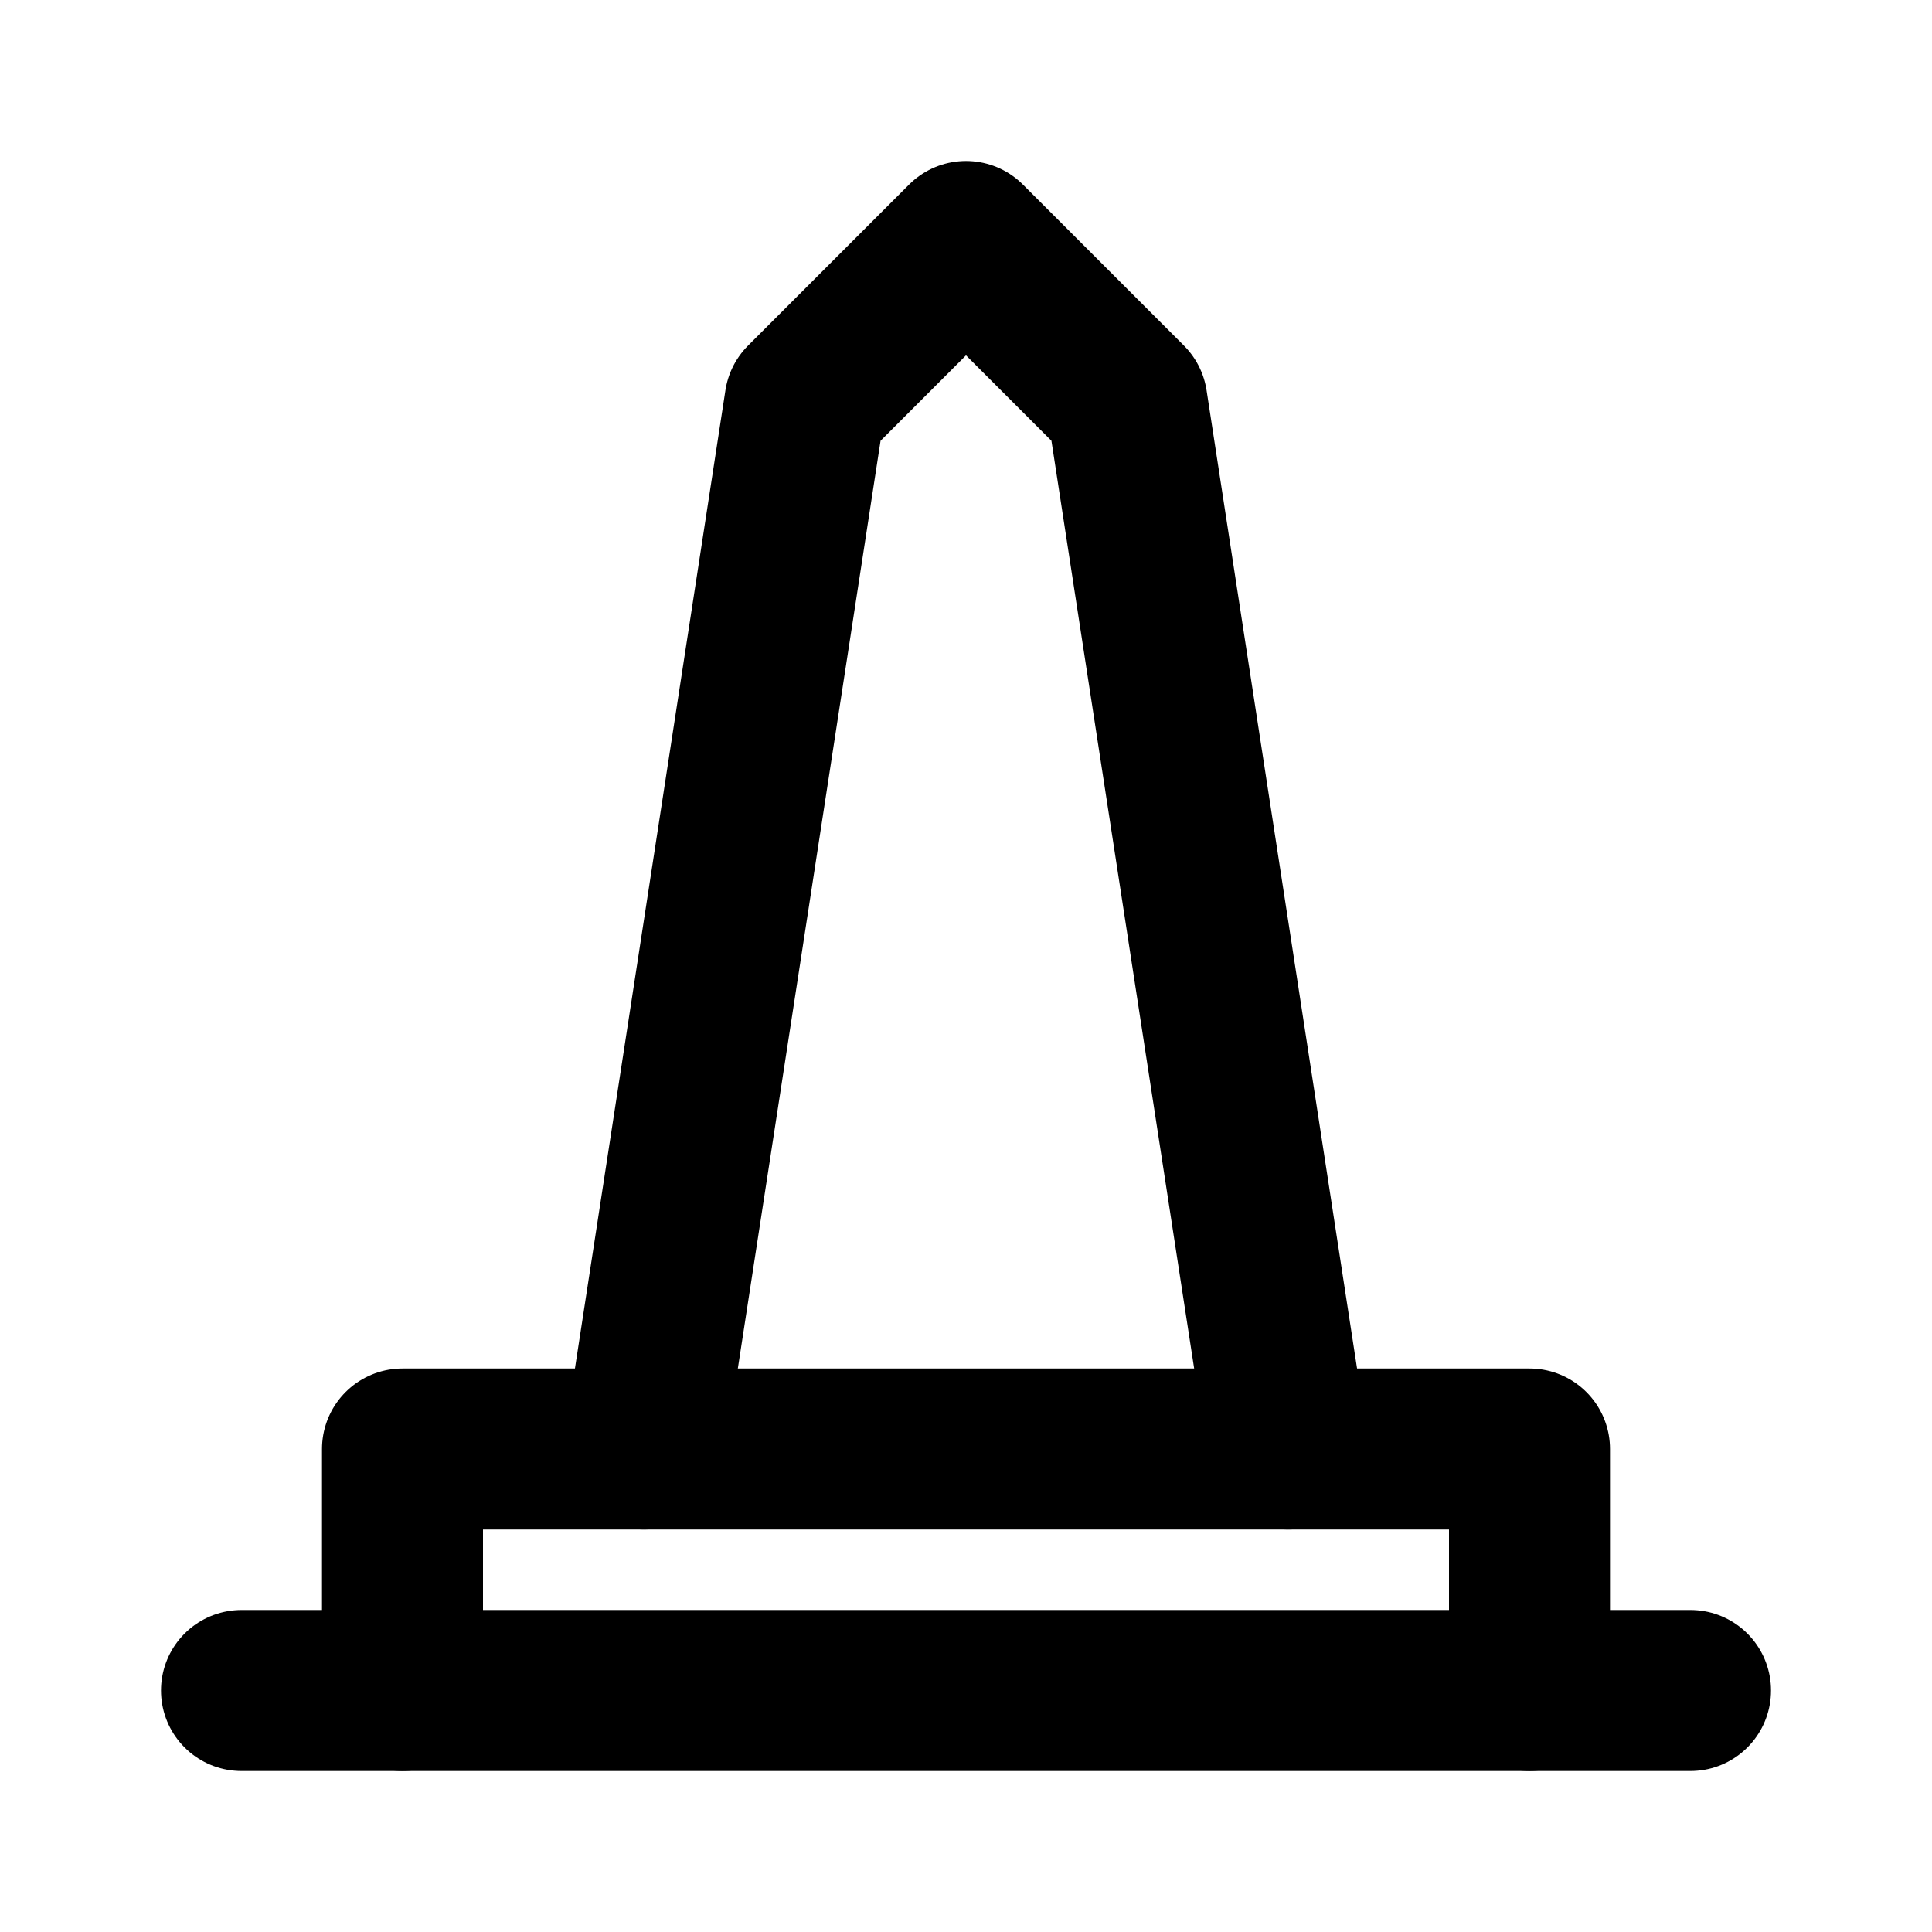
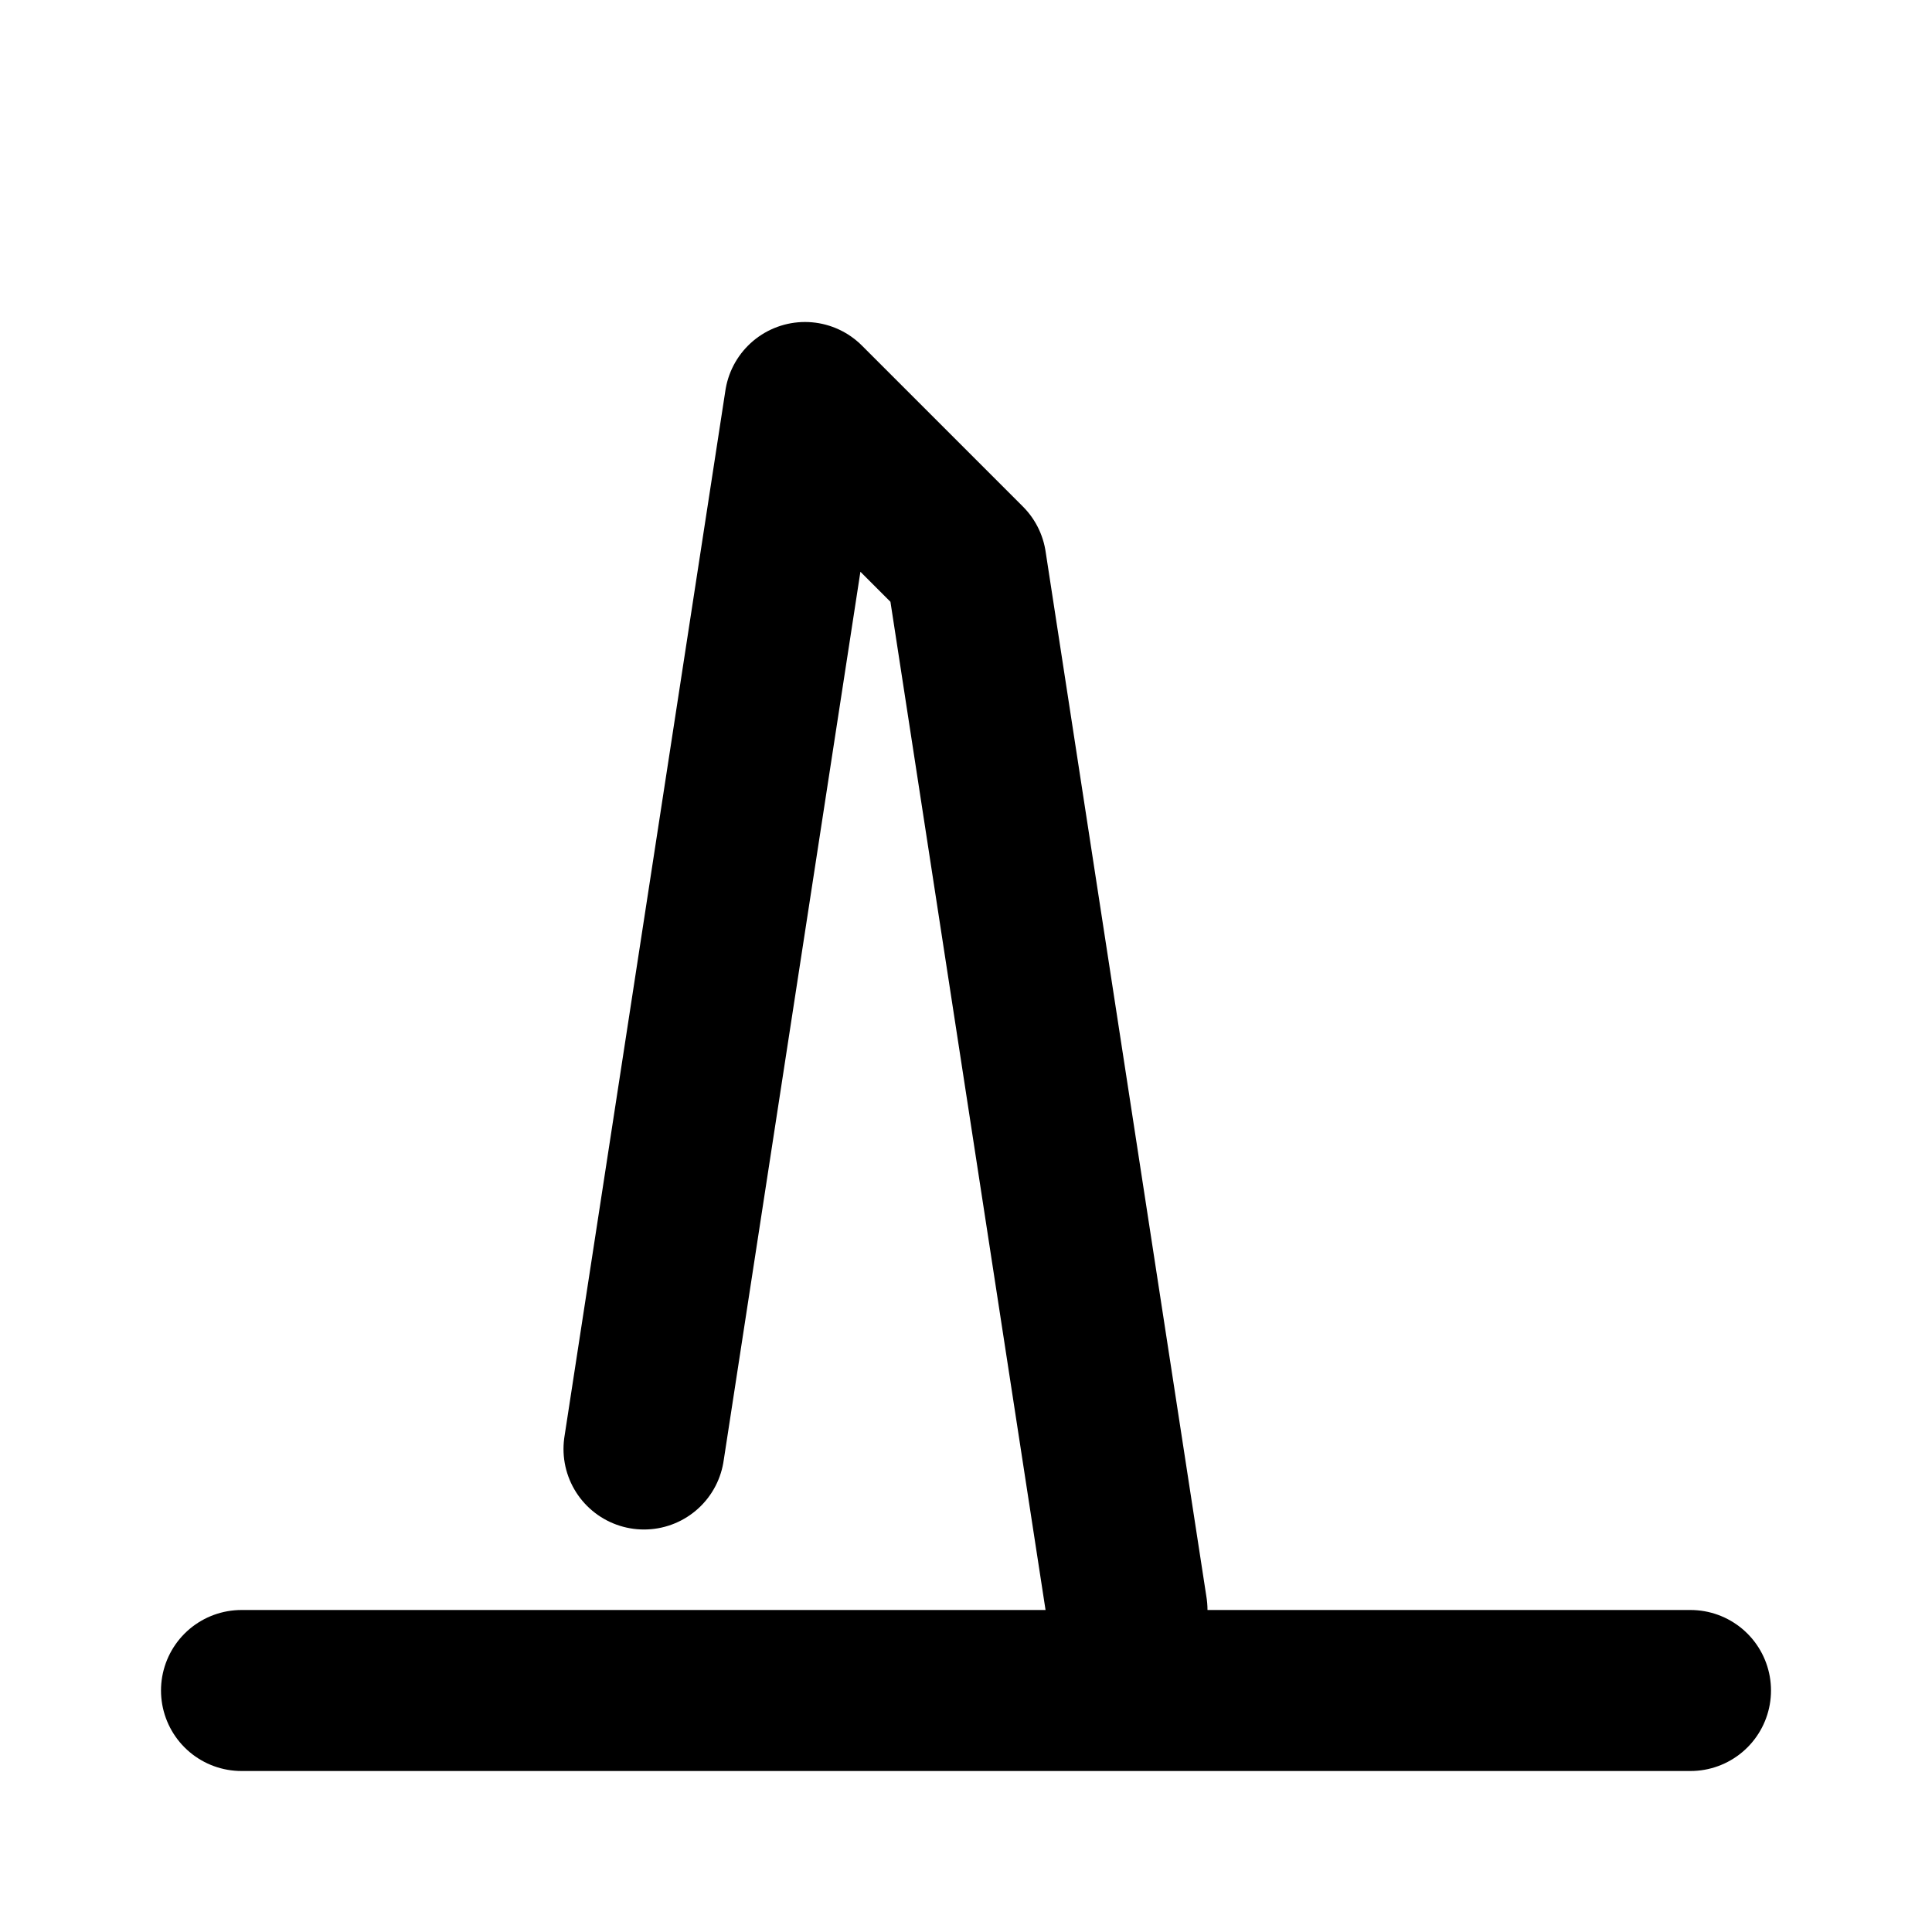
<svg xmlns="http://www.w3.org/2000/svg" width="24" height="24" viewBox="0 0 24 24" fill="none" stroke="currentColor" stroke-width="2" stroke-linecap="round" stroke-linejoin="round" class="icon icon-tabler icons-tabler-outline icon-tabler-building-monument">
  <path stroke="none" d="M0 0h24v24H0z" fill="none" />
-   <path d="M8 18l2 -13l2 -2l2 2l2 13" />
-   <path d="M5 21v-3h14v3" />
+   <path d="M8 18l2 -13l2 2l2 13" />
  <path d="M3 21l18 0" />
</svg>